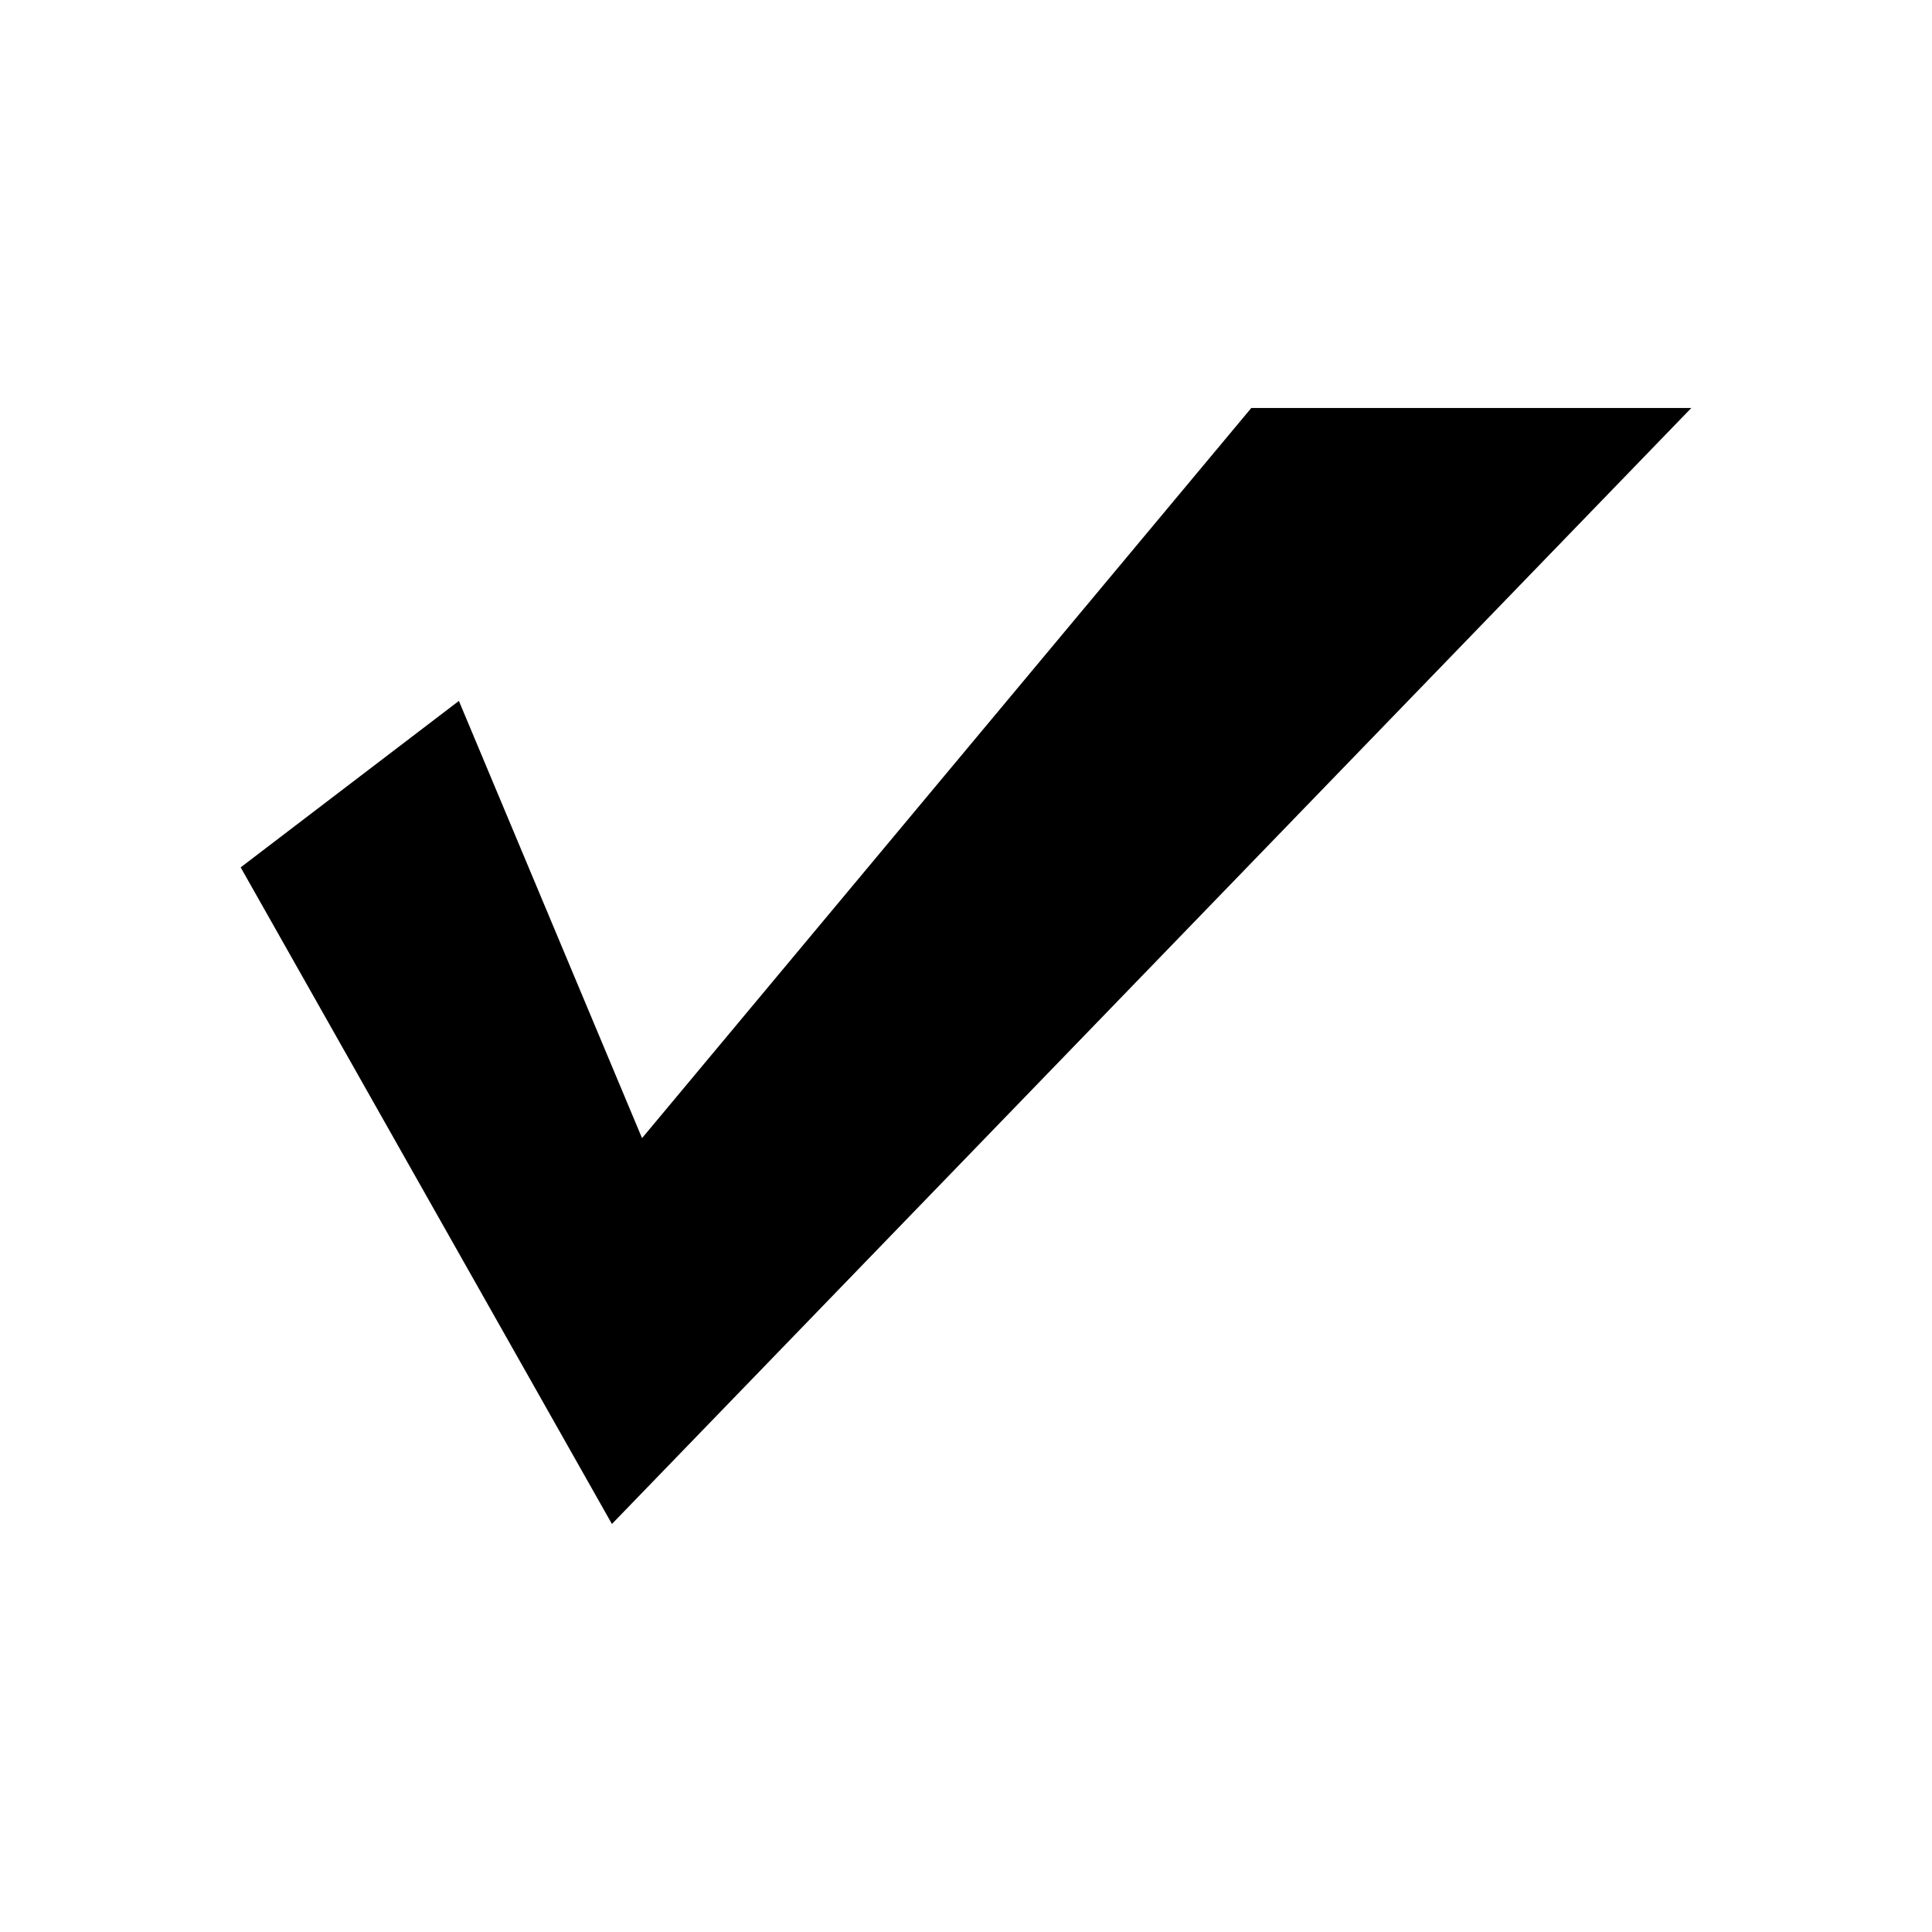
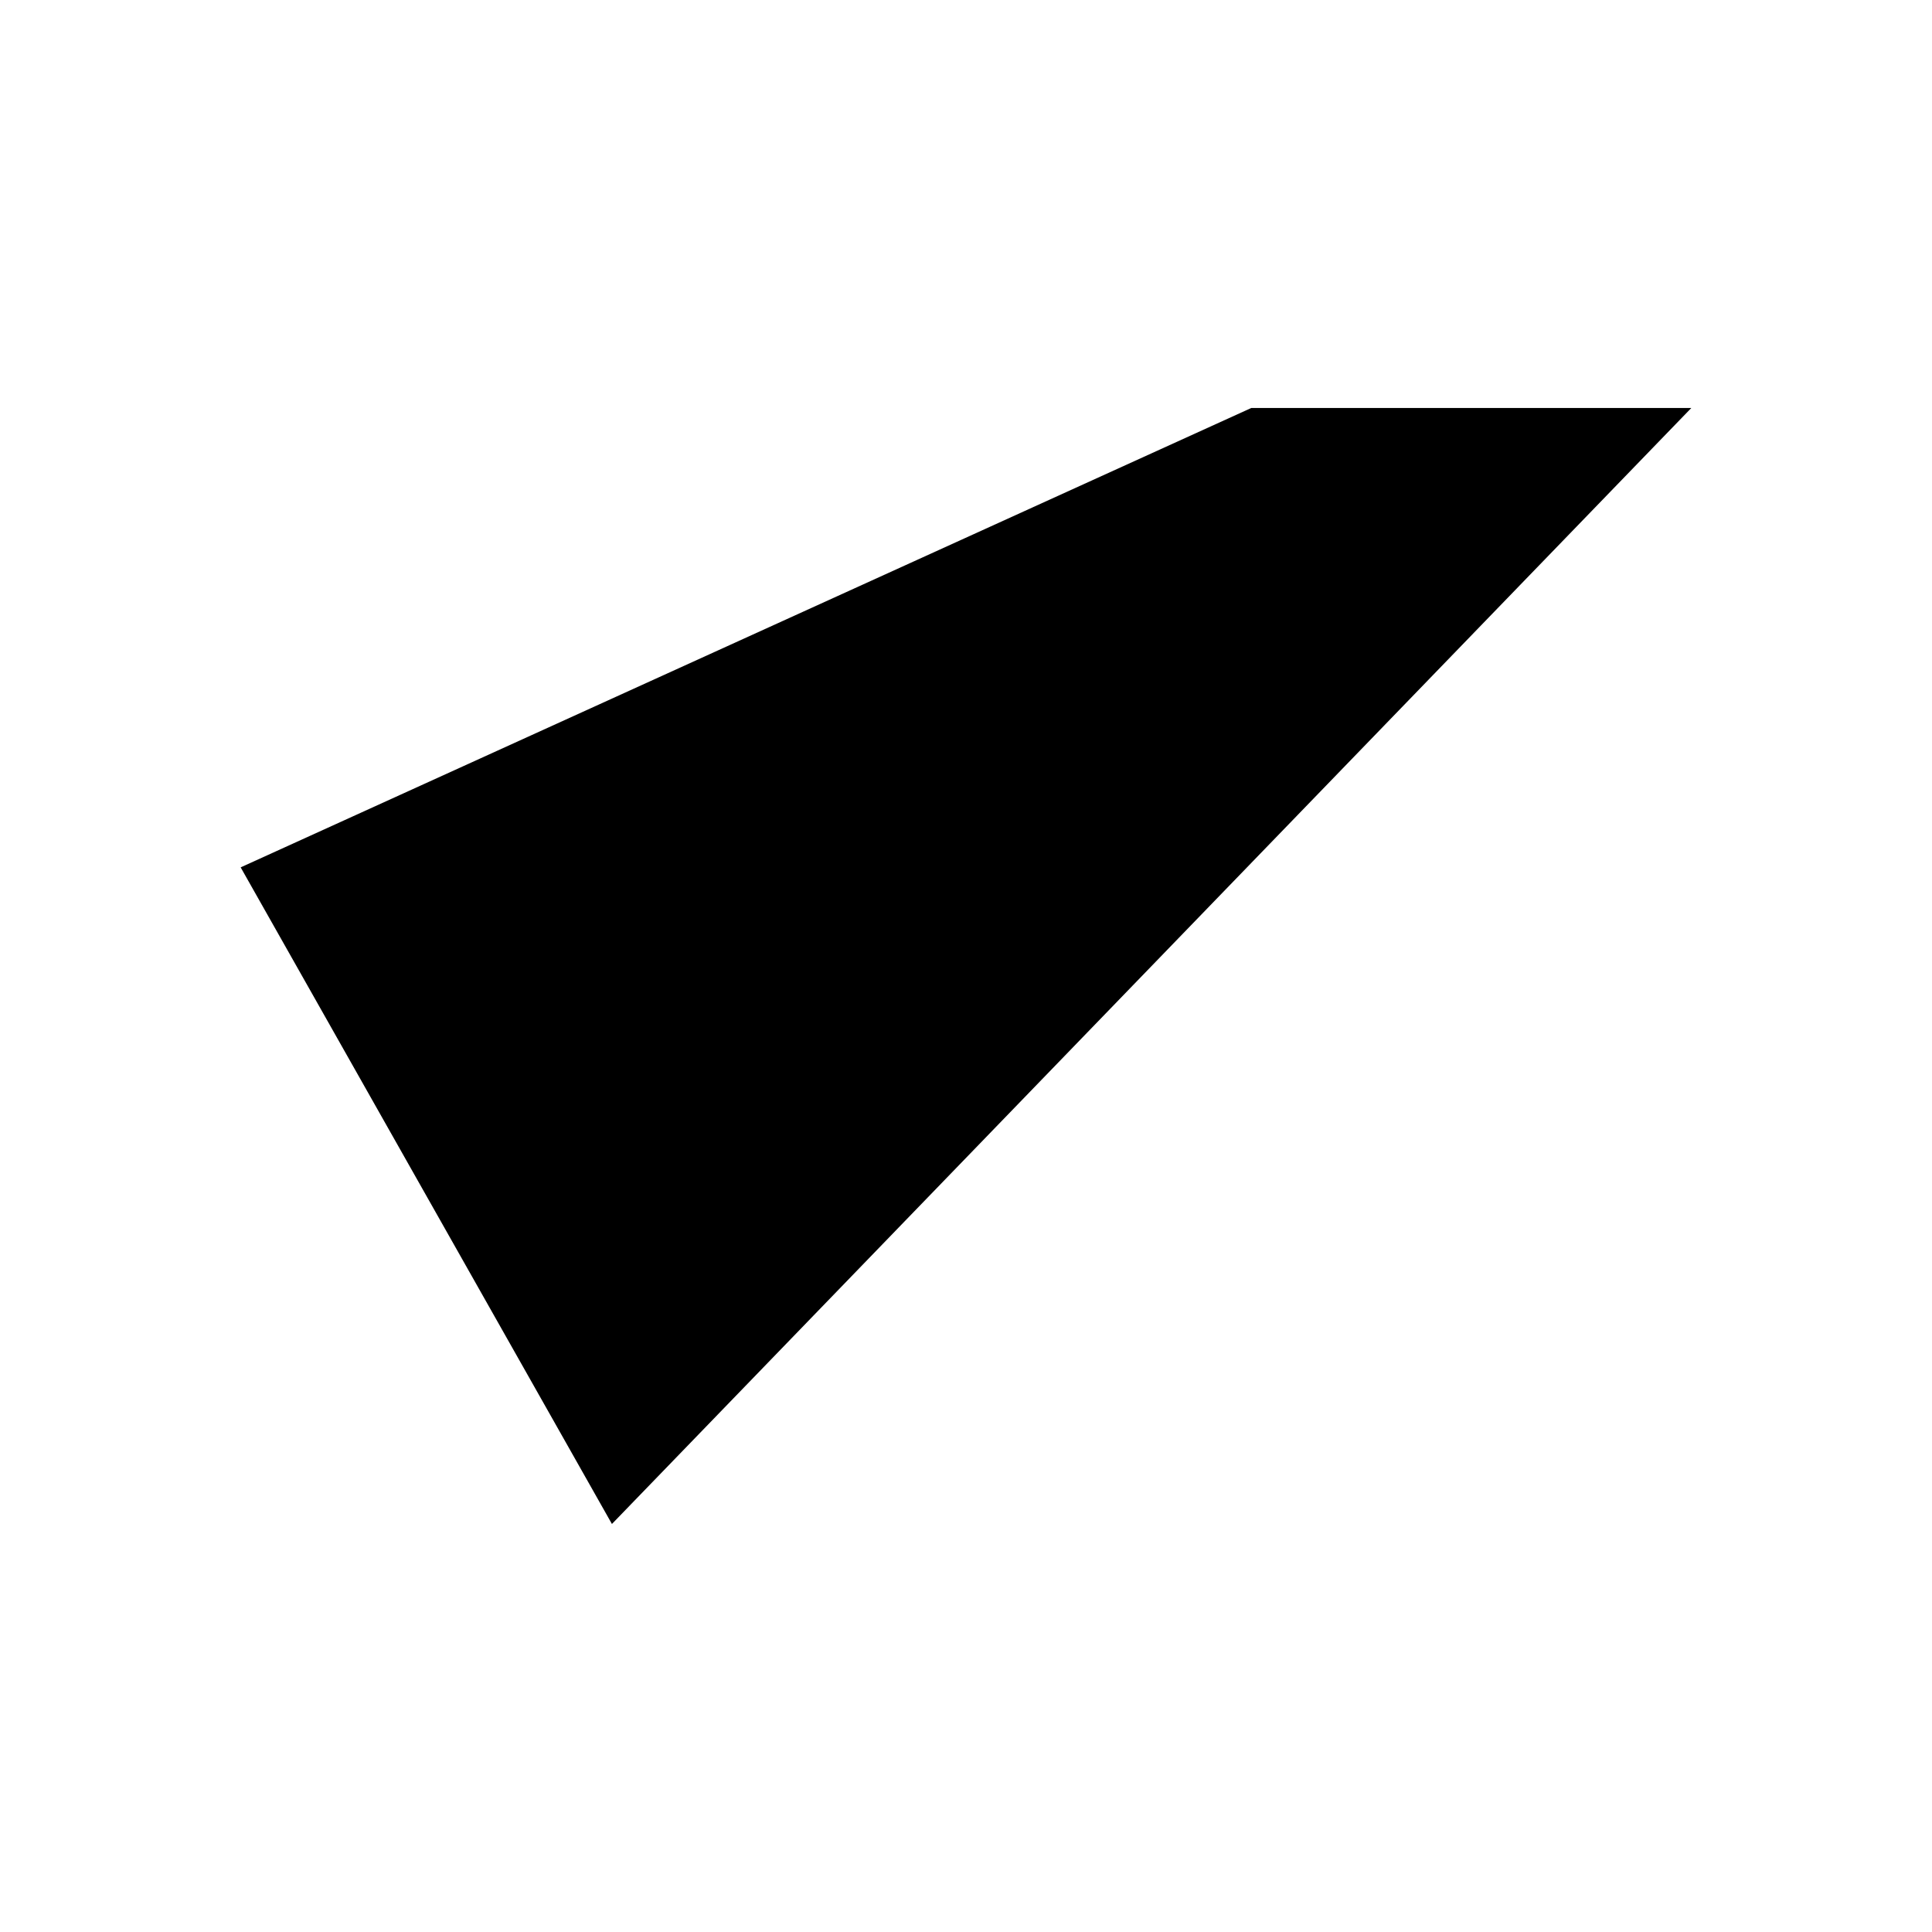
<svg xmlns="http://www.w3.org/2000/svg" fill="#000000" width="800px" height="800px" version="1.1" viewBox="144 144 512 512">
-   <path d="m207.78 373.86 98.387 174.01 286.05-295.75h-116.61l-161.46 193.5-48.535-115.87z" />
+   <path d="m207.78 373.86 98.387 174.01 286.05-295.75h-116.61z" />
</svg>